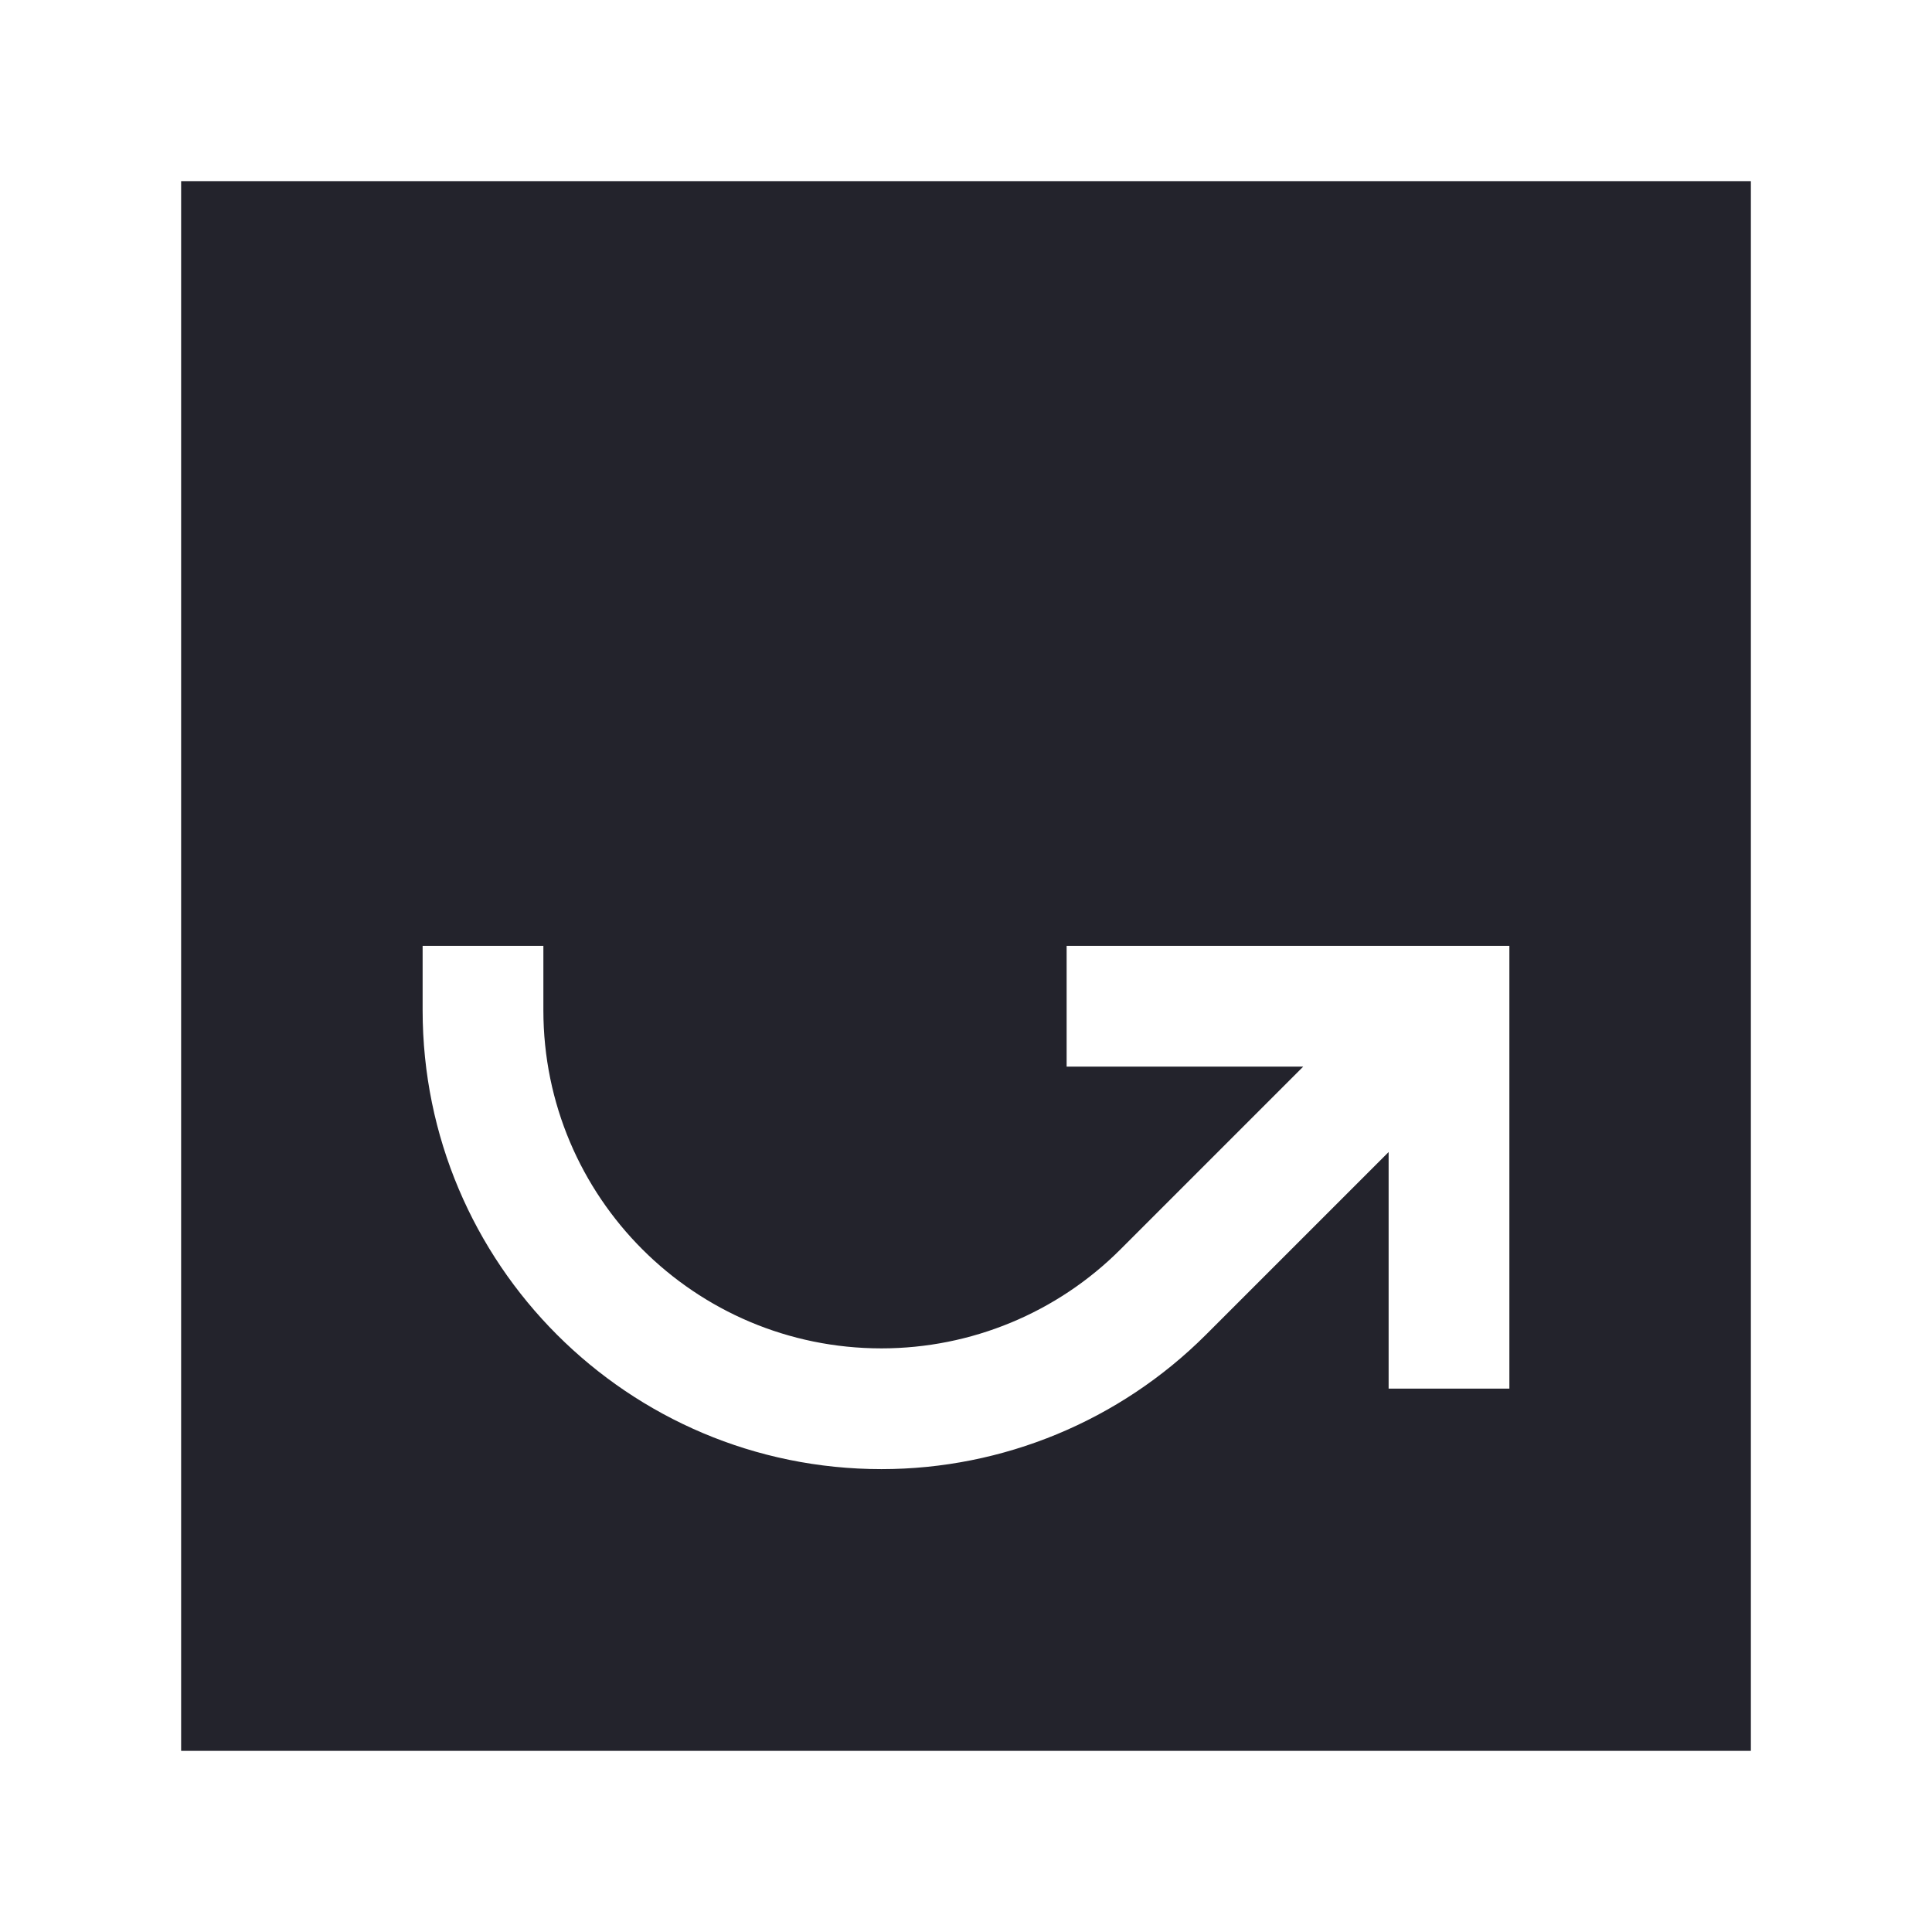
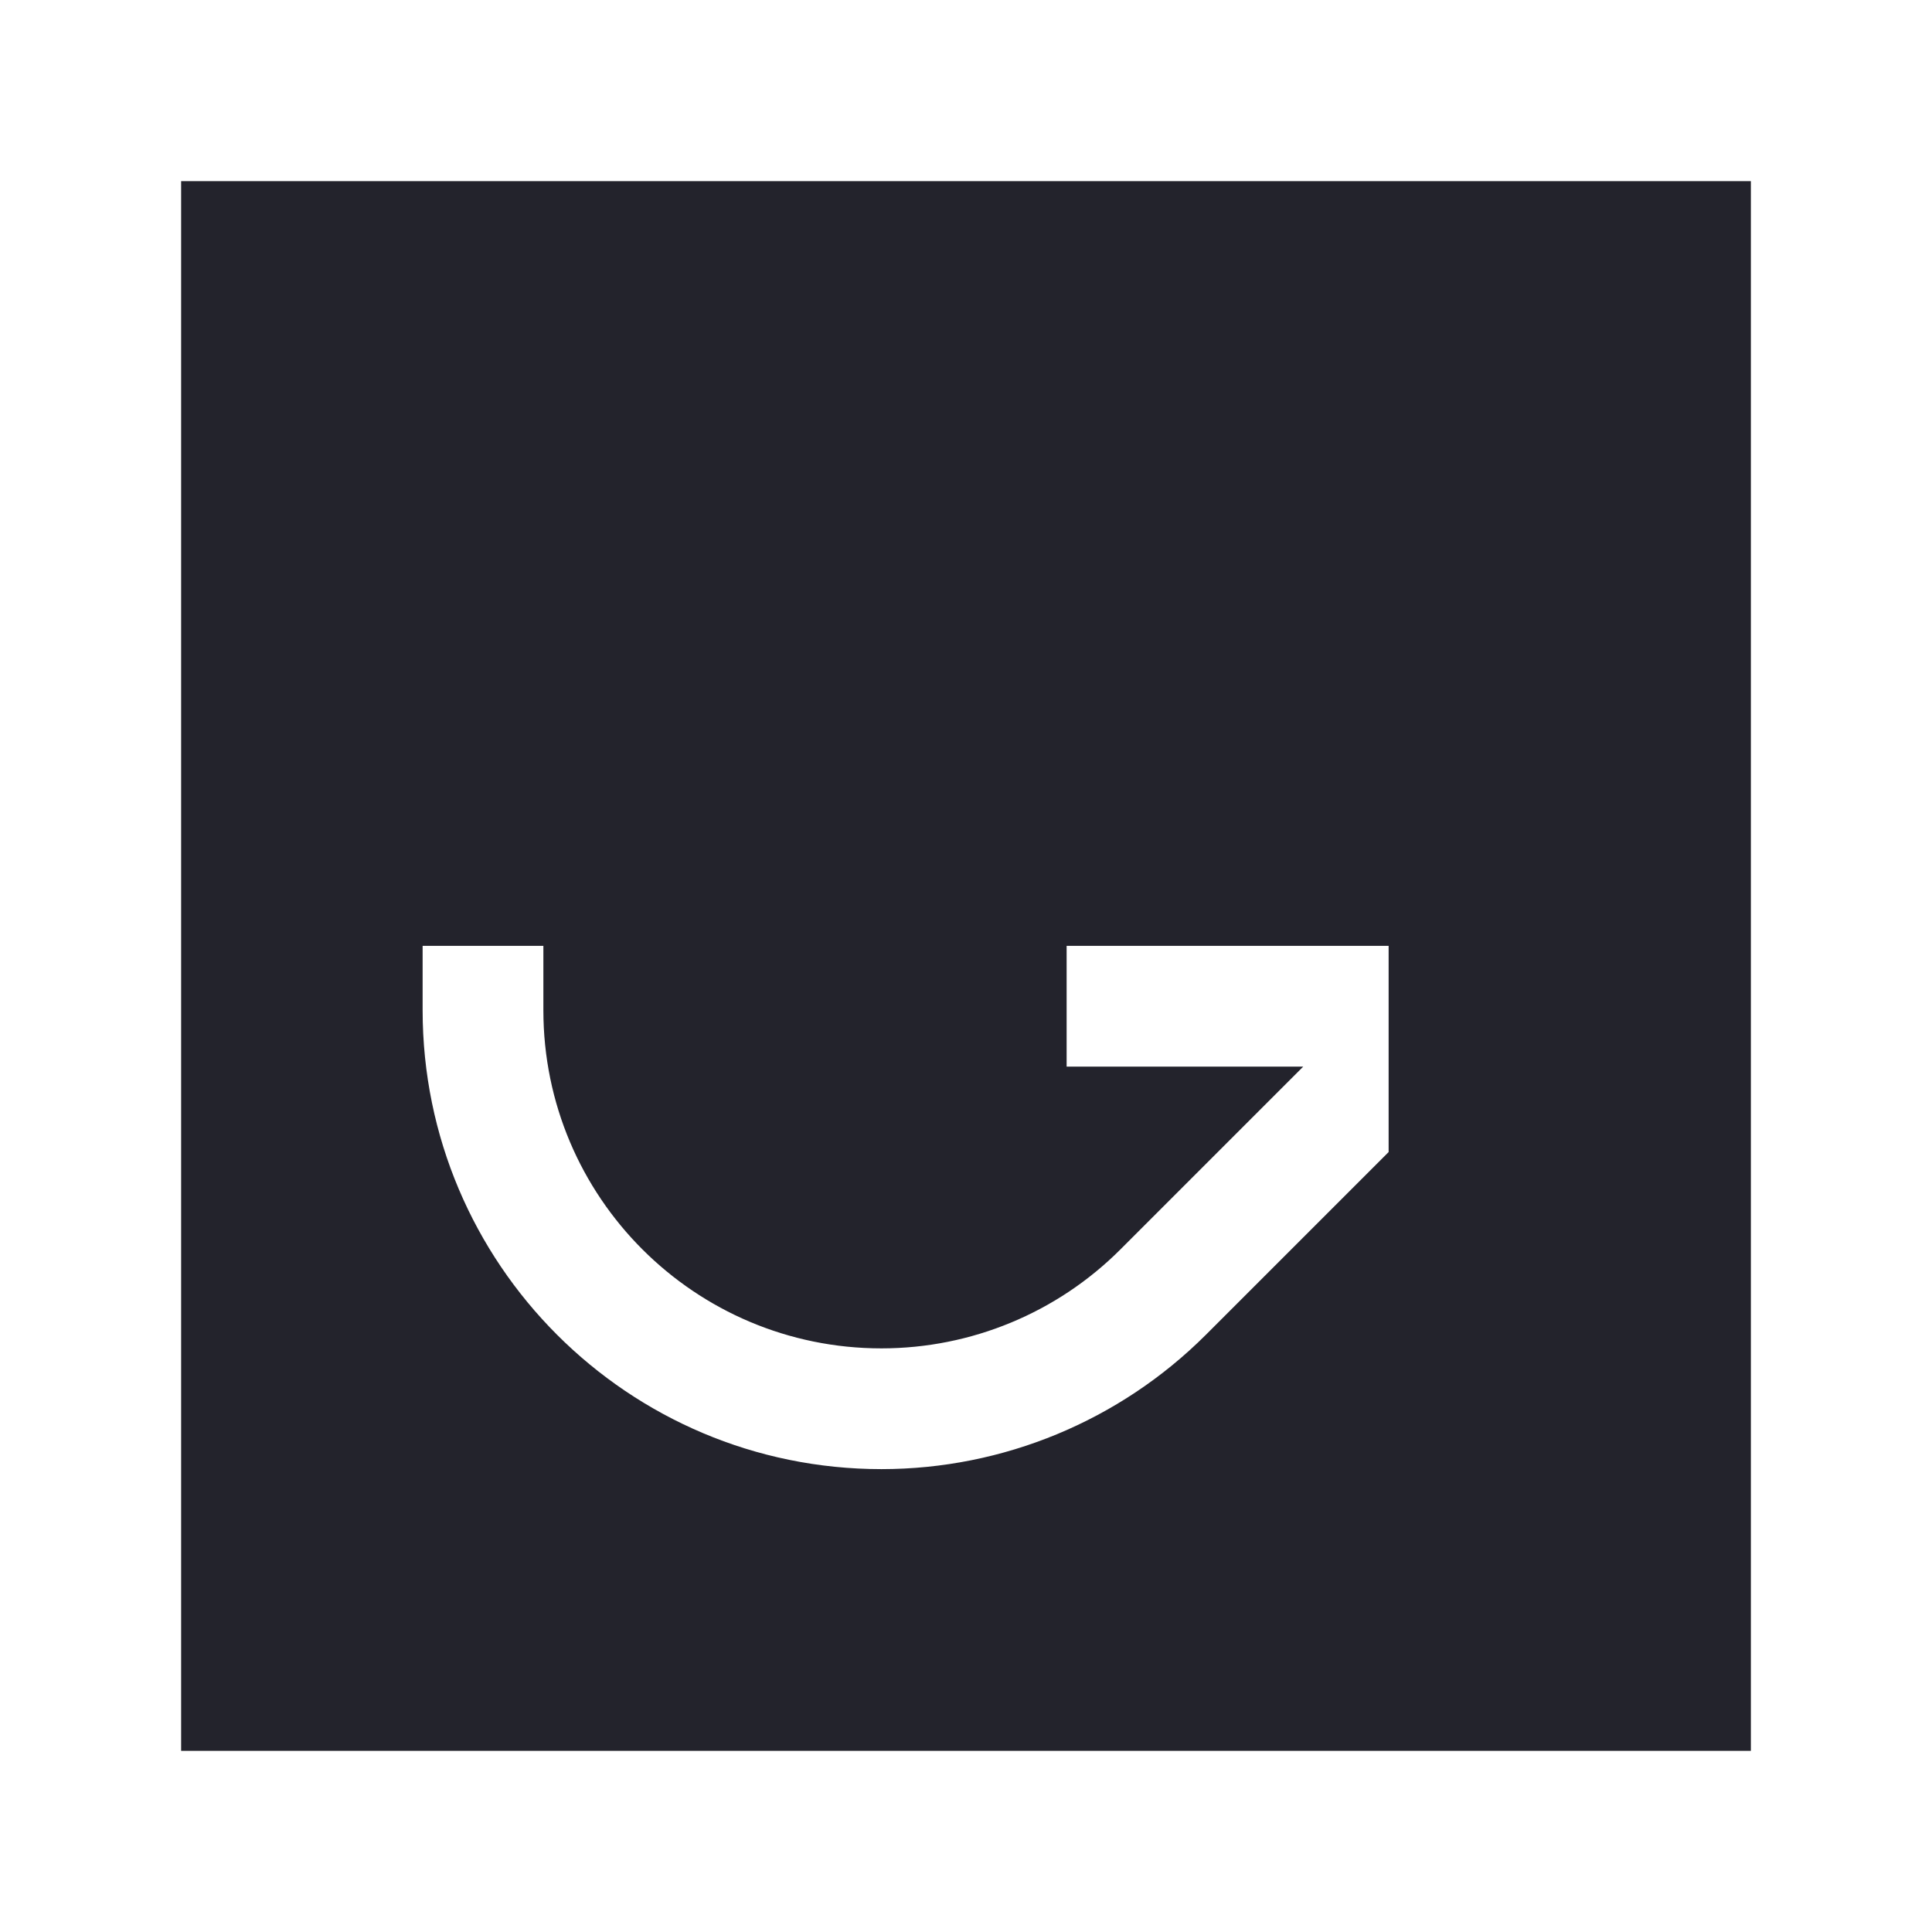
<svg xmlns="http://www.w3.org/2000/svg" width="24" height="24" viewBox="0 0 24 24" fill="none">
-   <path fill-rule="evenodd" clip-rule="evenodd" d="M2.25 2.25H21.75V21.75H2.25V2.25ZM6.75 12.55V11.75H5.25V12.55C5.25 15.698 7.802 18.25 10.95 18.25C12.461 18.25 13.911 17.649 14.98 16.581L17.25 14.311V17.25H18.75V11.75H13.25V13.25H16.189L13.919 15.52C13.132 16.308 12.064 16.75 10.95 16.75C8.63 16.75 6.75 14.87 6.75 12.55Z" fill="#23232C" />
+   <path fill-rule="evenodd" clip-rule="evenodd" d="M2.25 2.25H21.75V21.75H2.25V2.25ZM6.75 12.55V11.75H5.25V12.55C5.25 15.698 7.802 18.25 10.95 18.25C12.461 18.25 13.911 17.649 14.98 16.581L17.25 14.311V17.25V11.75H13.25V13.25H16.189L13.919 15.52C13.132 16.308 12.064 16.75 10.95 16.75C8.63 16.75 6.75 14.87 6.75 12.55Z" fill="#23232C" />
</svg>